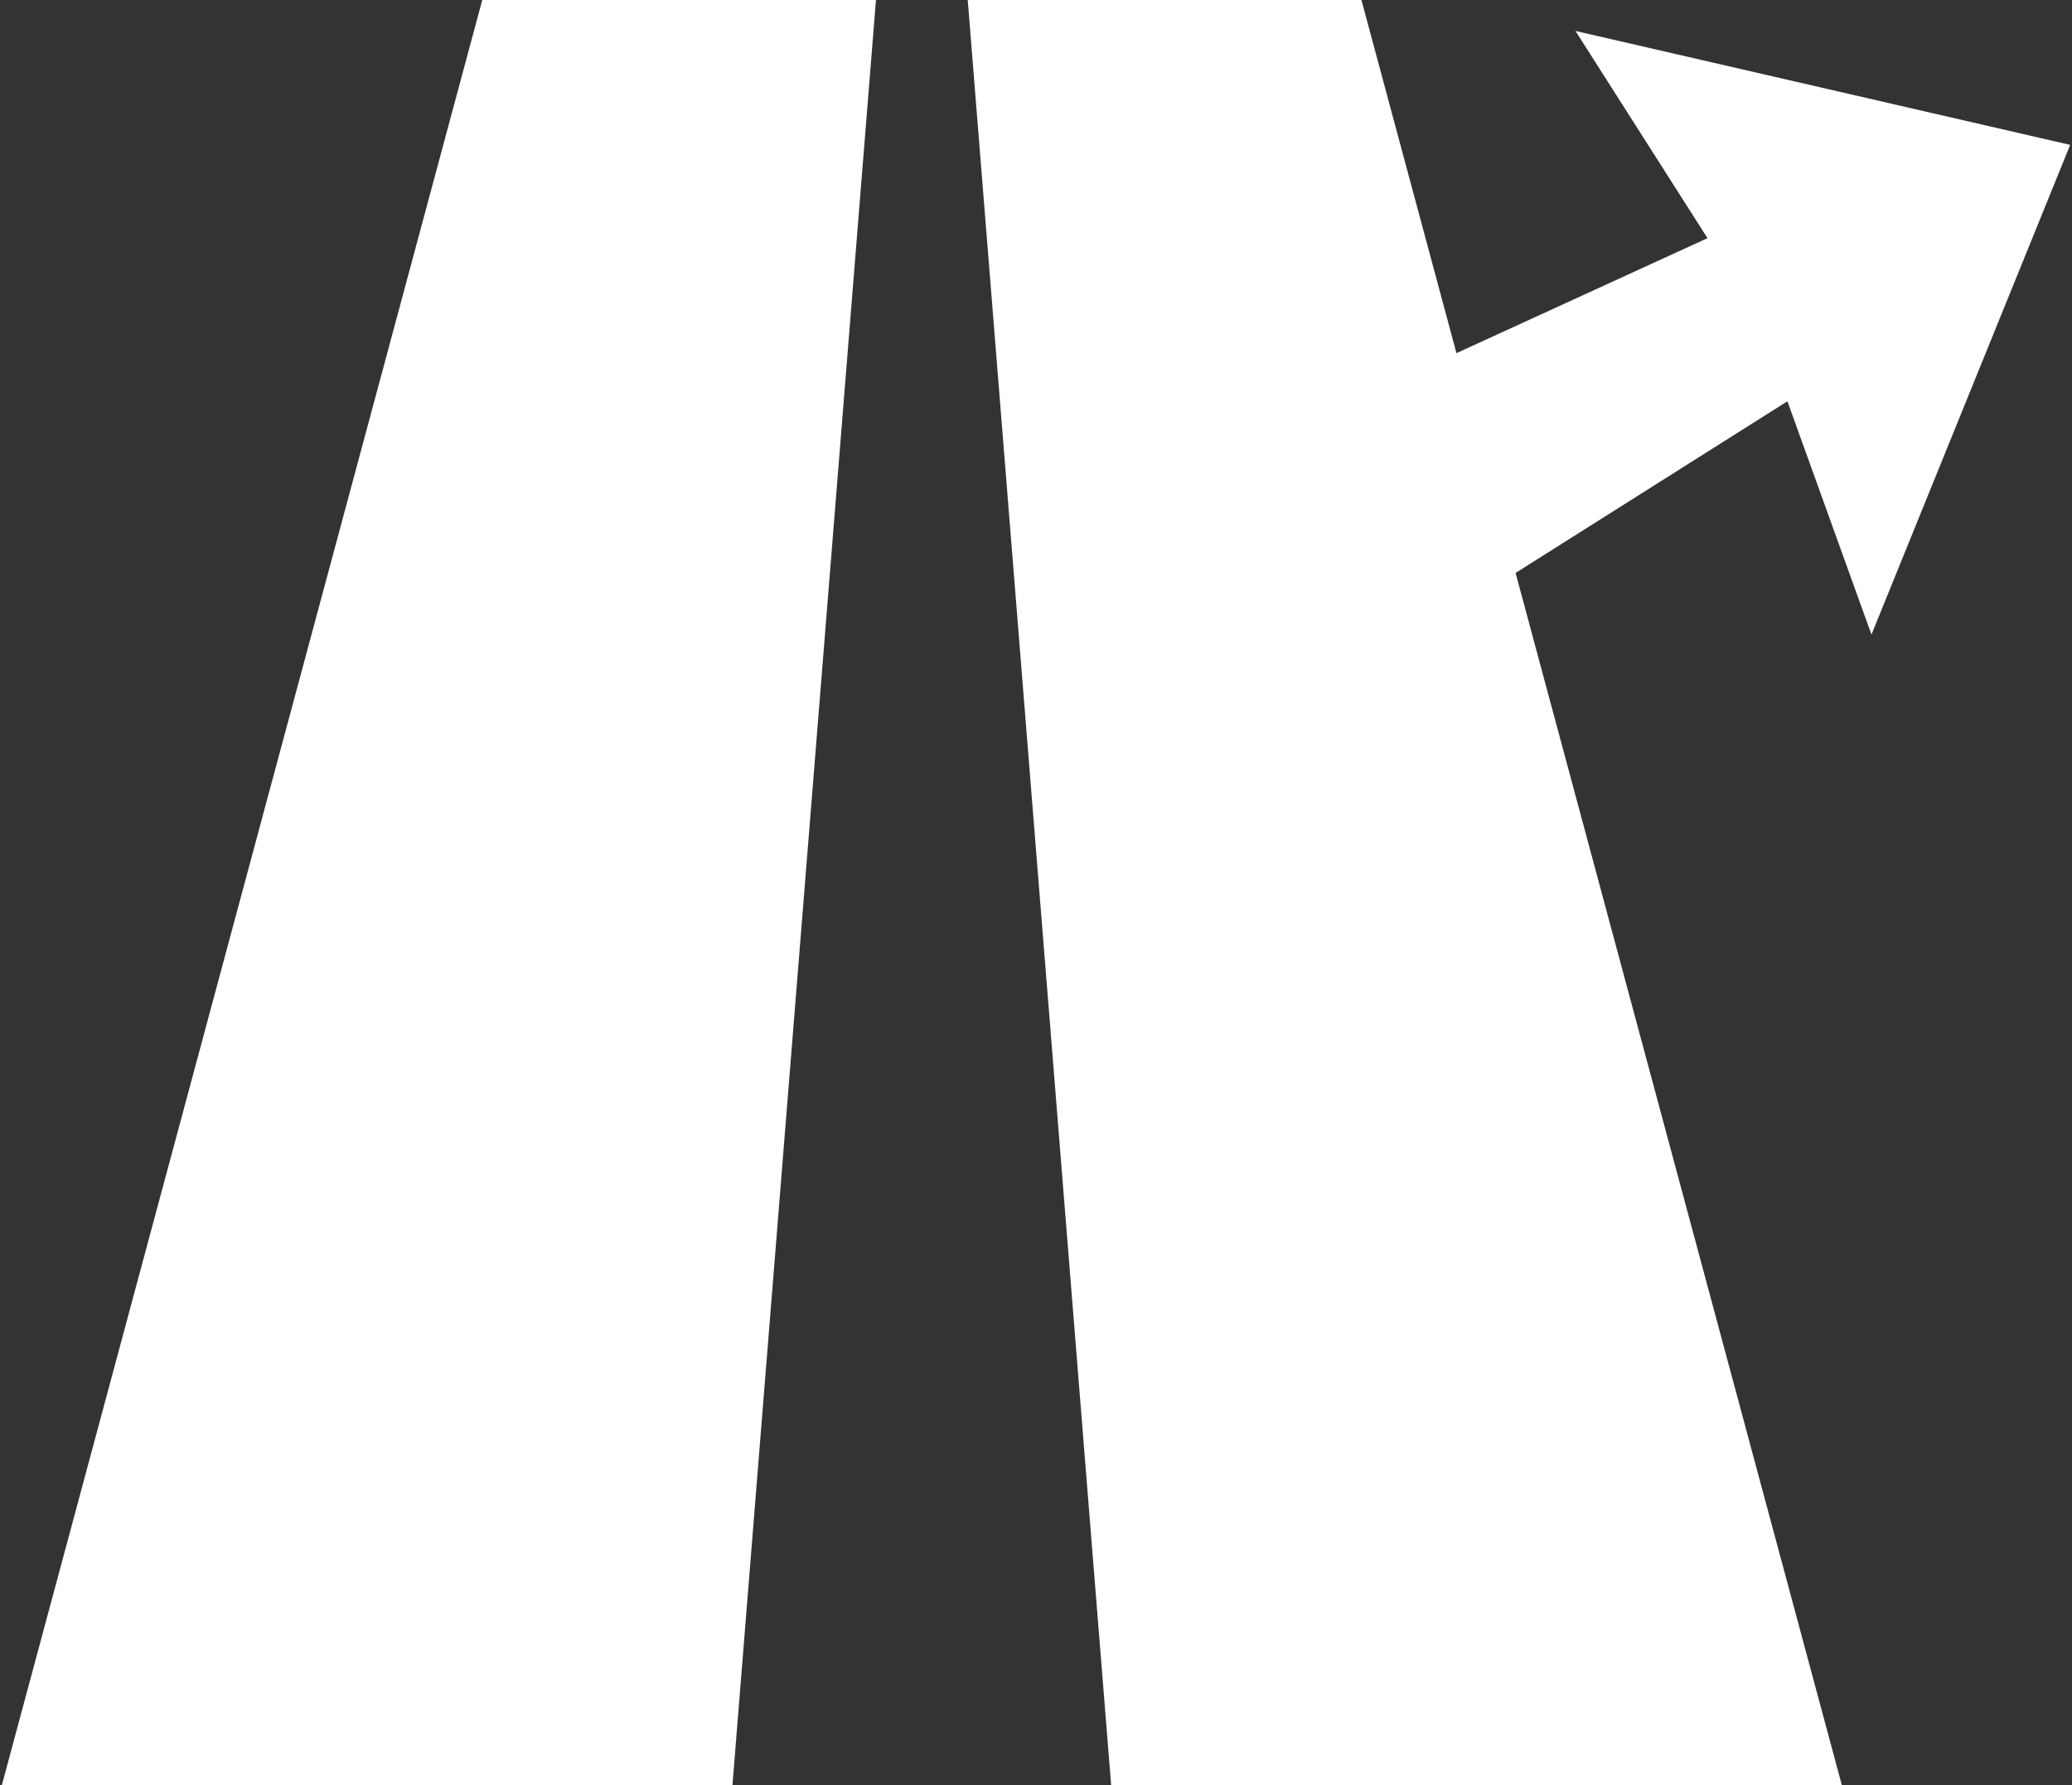
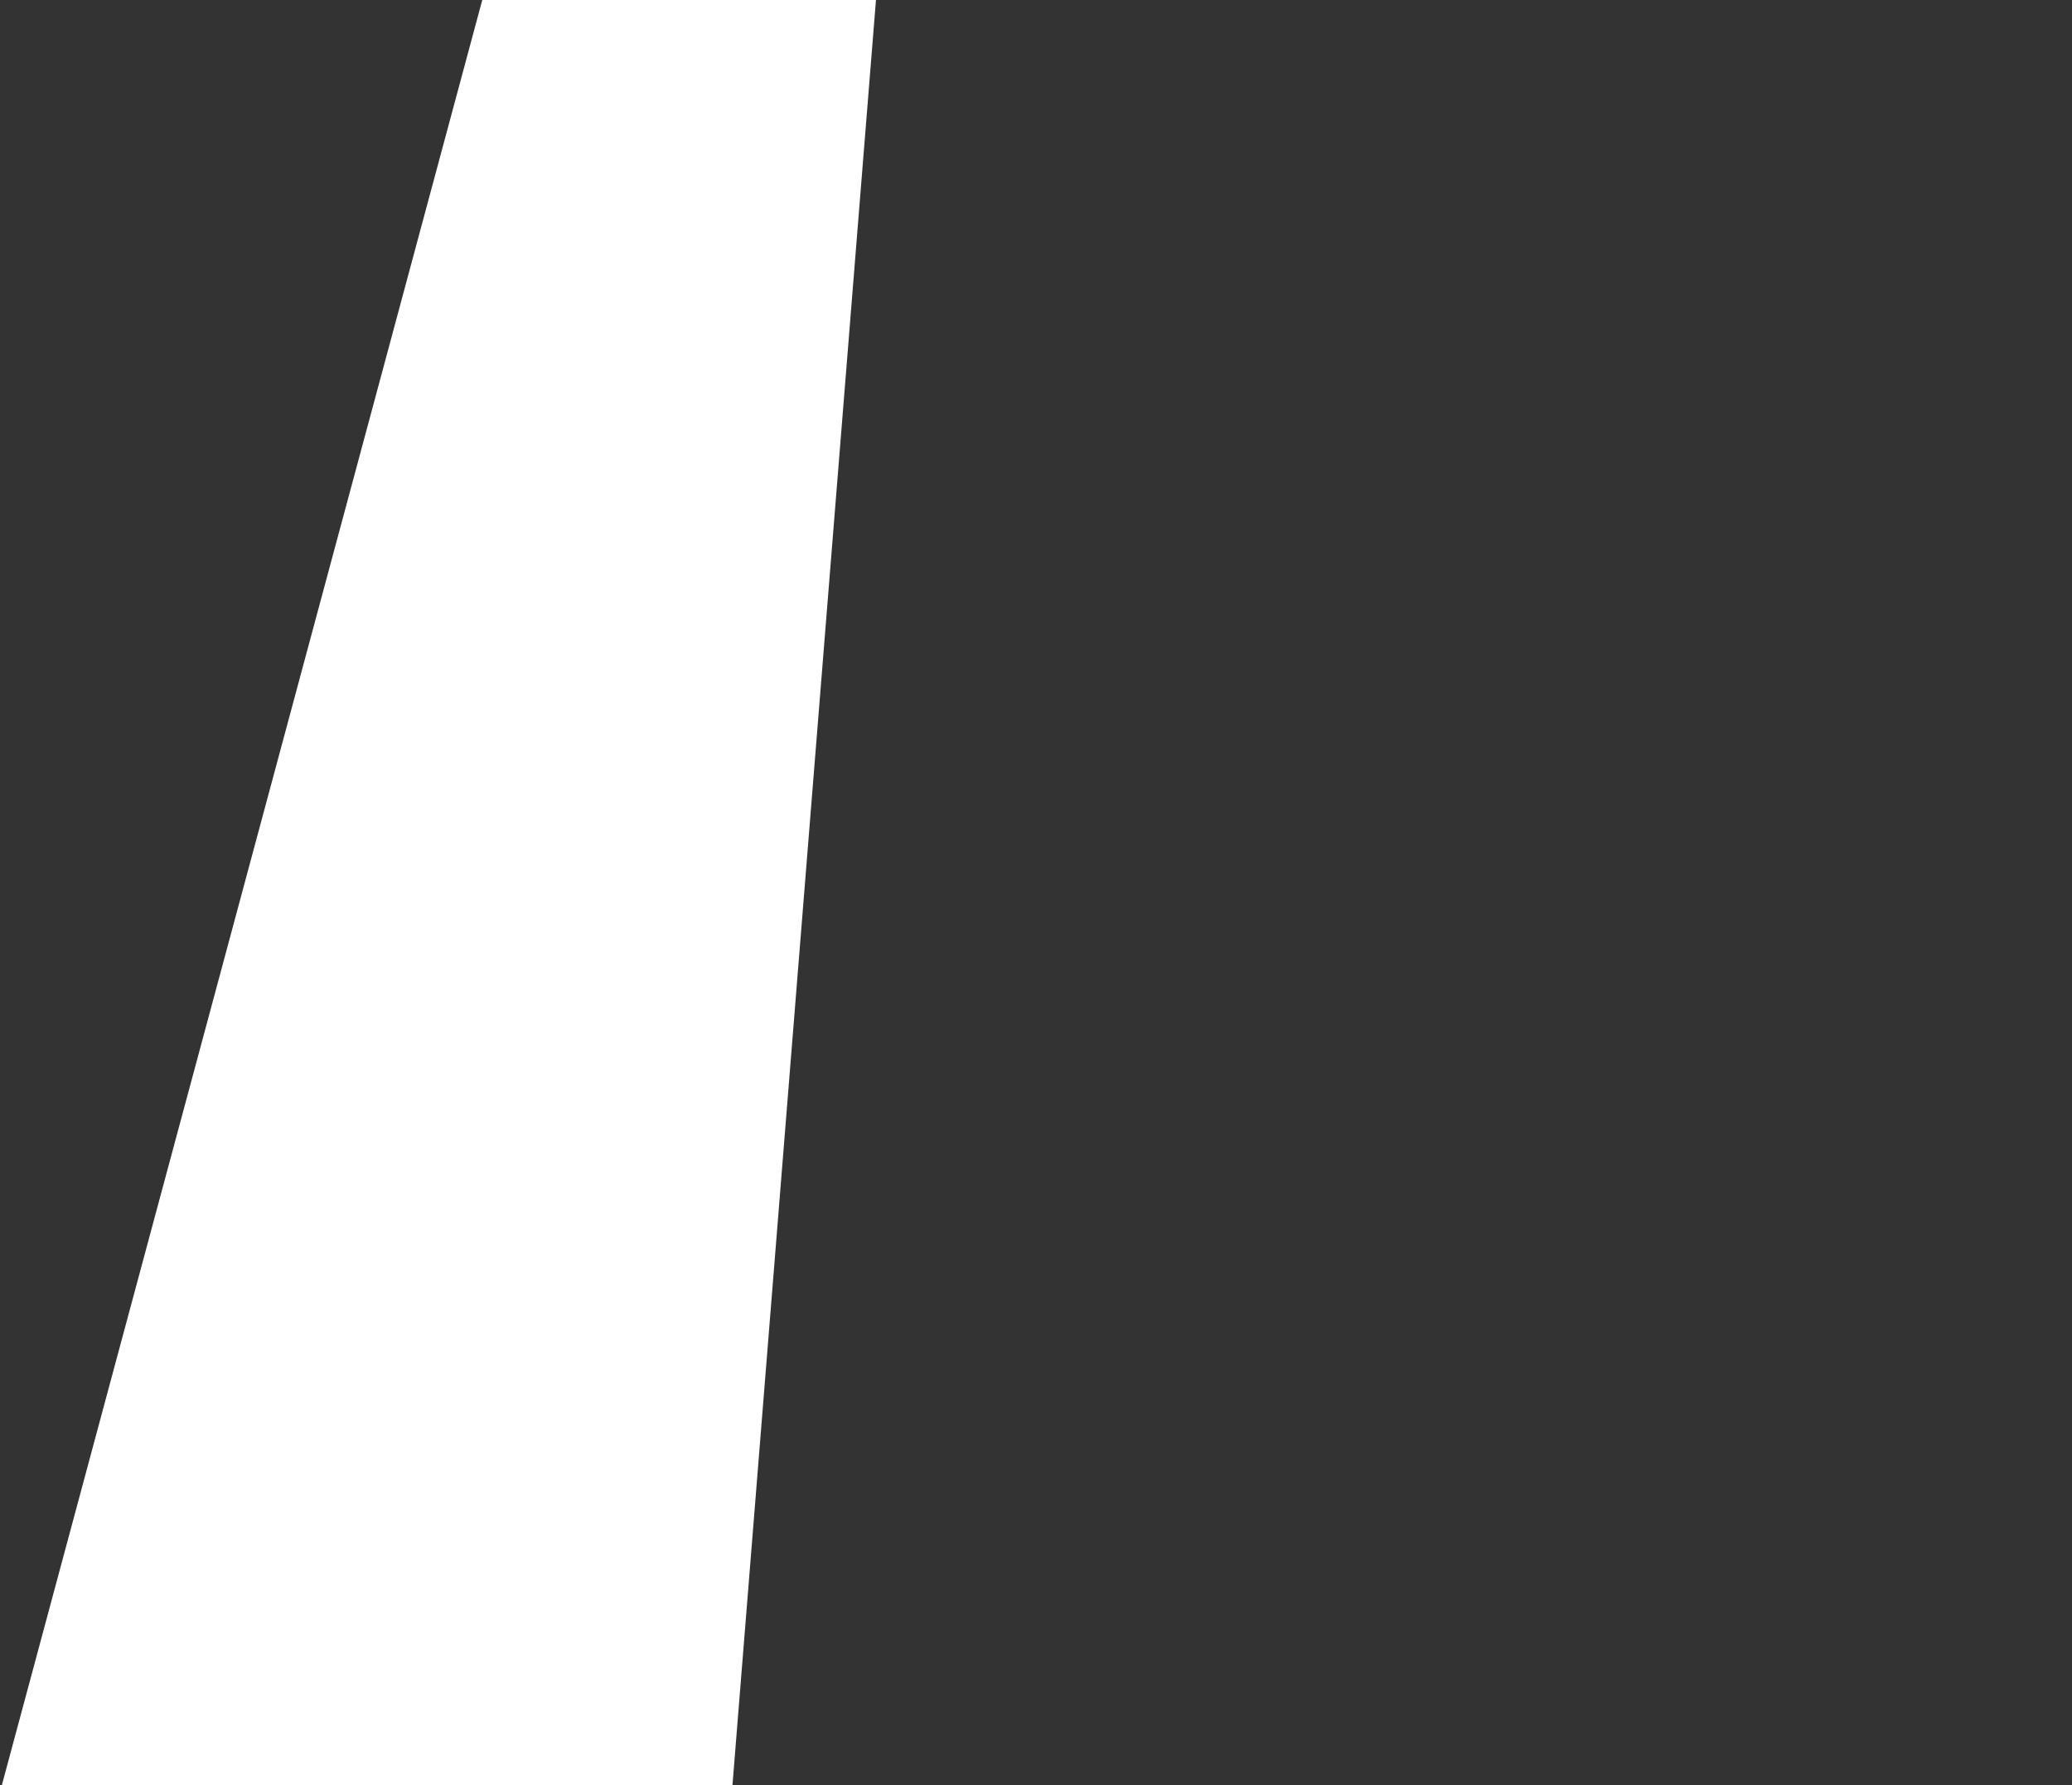
<svg xmlns="http://www.w3.org/2000/svg" id="Layer_1" data-name="Layer 1" viewBox="0 0 247.04 212.87">
  <rect x="0" y="0" width="247.04" height="212.87" fill="#333333" stroke="none" />
  <defs>
    <style>
      .cls-1 {
        fill: #fff;
      }
    </style>
  </defs>
  <polygon class="cls-1" points=".22 212.87 87.33 212.87 104.44 0 57.5 0 .22 212.87" />
-   <polygon class="cls-1" points="246.62 17.23 187.84 3.69 203.58 28.4 173.65 42.11 162.32 0 115.38 0 132.48 212.87 219.6 212.87 180.7 68.32 213.11 47.85 223.13 75.67 246.74 17.48 246.82 17.28 246.62 17.23" />
</svg>